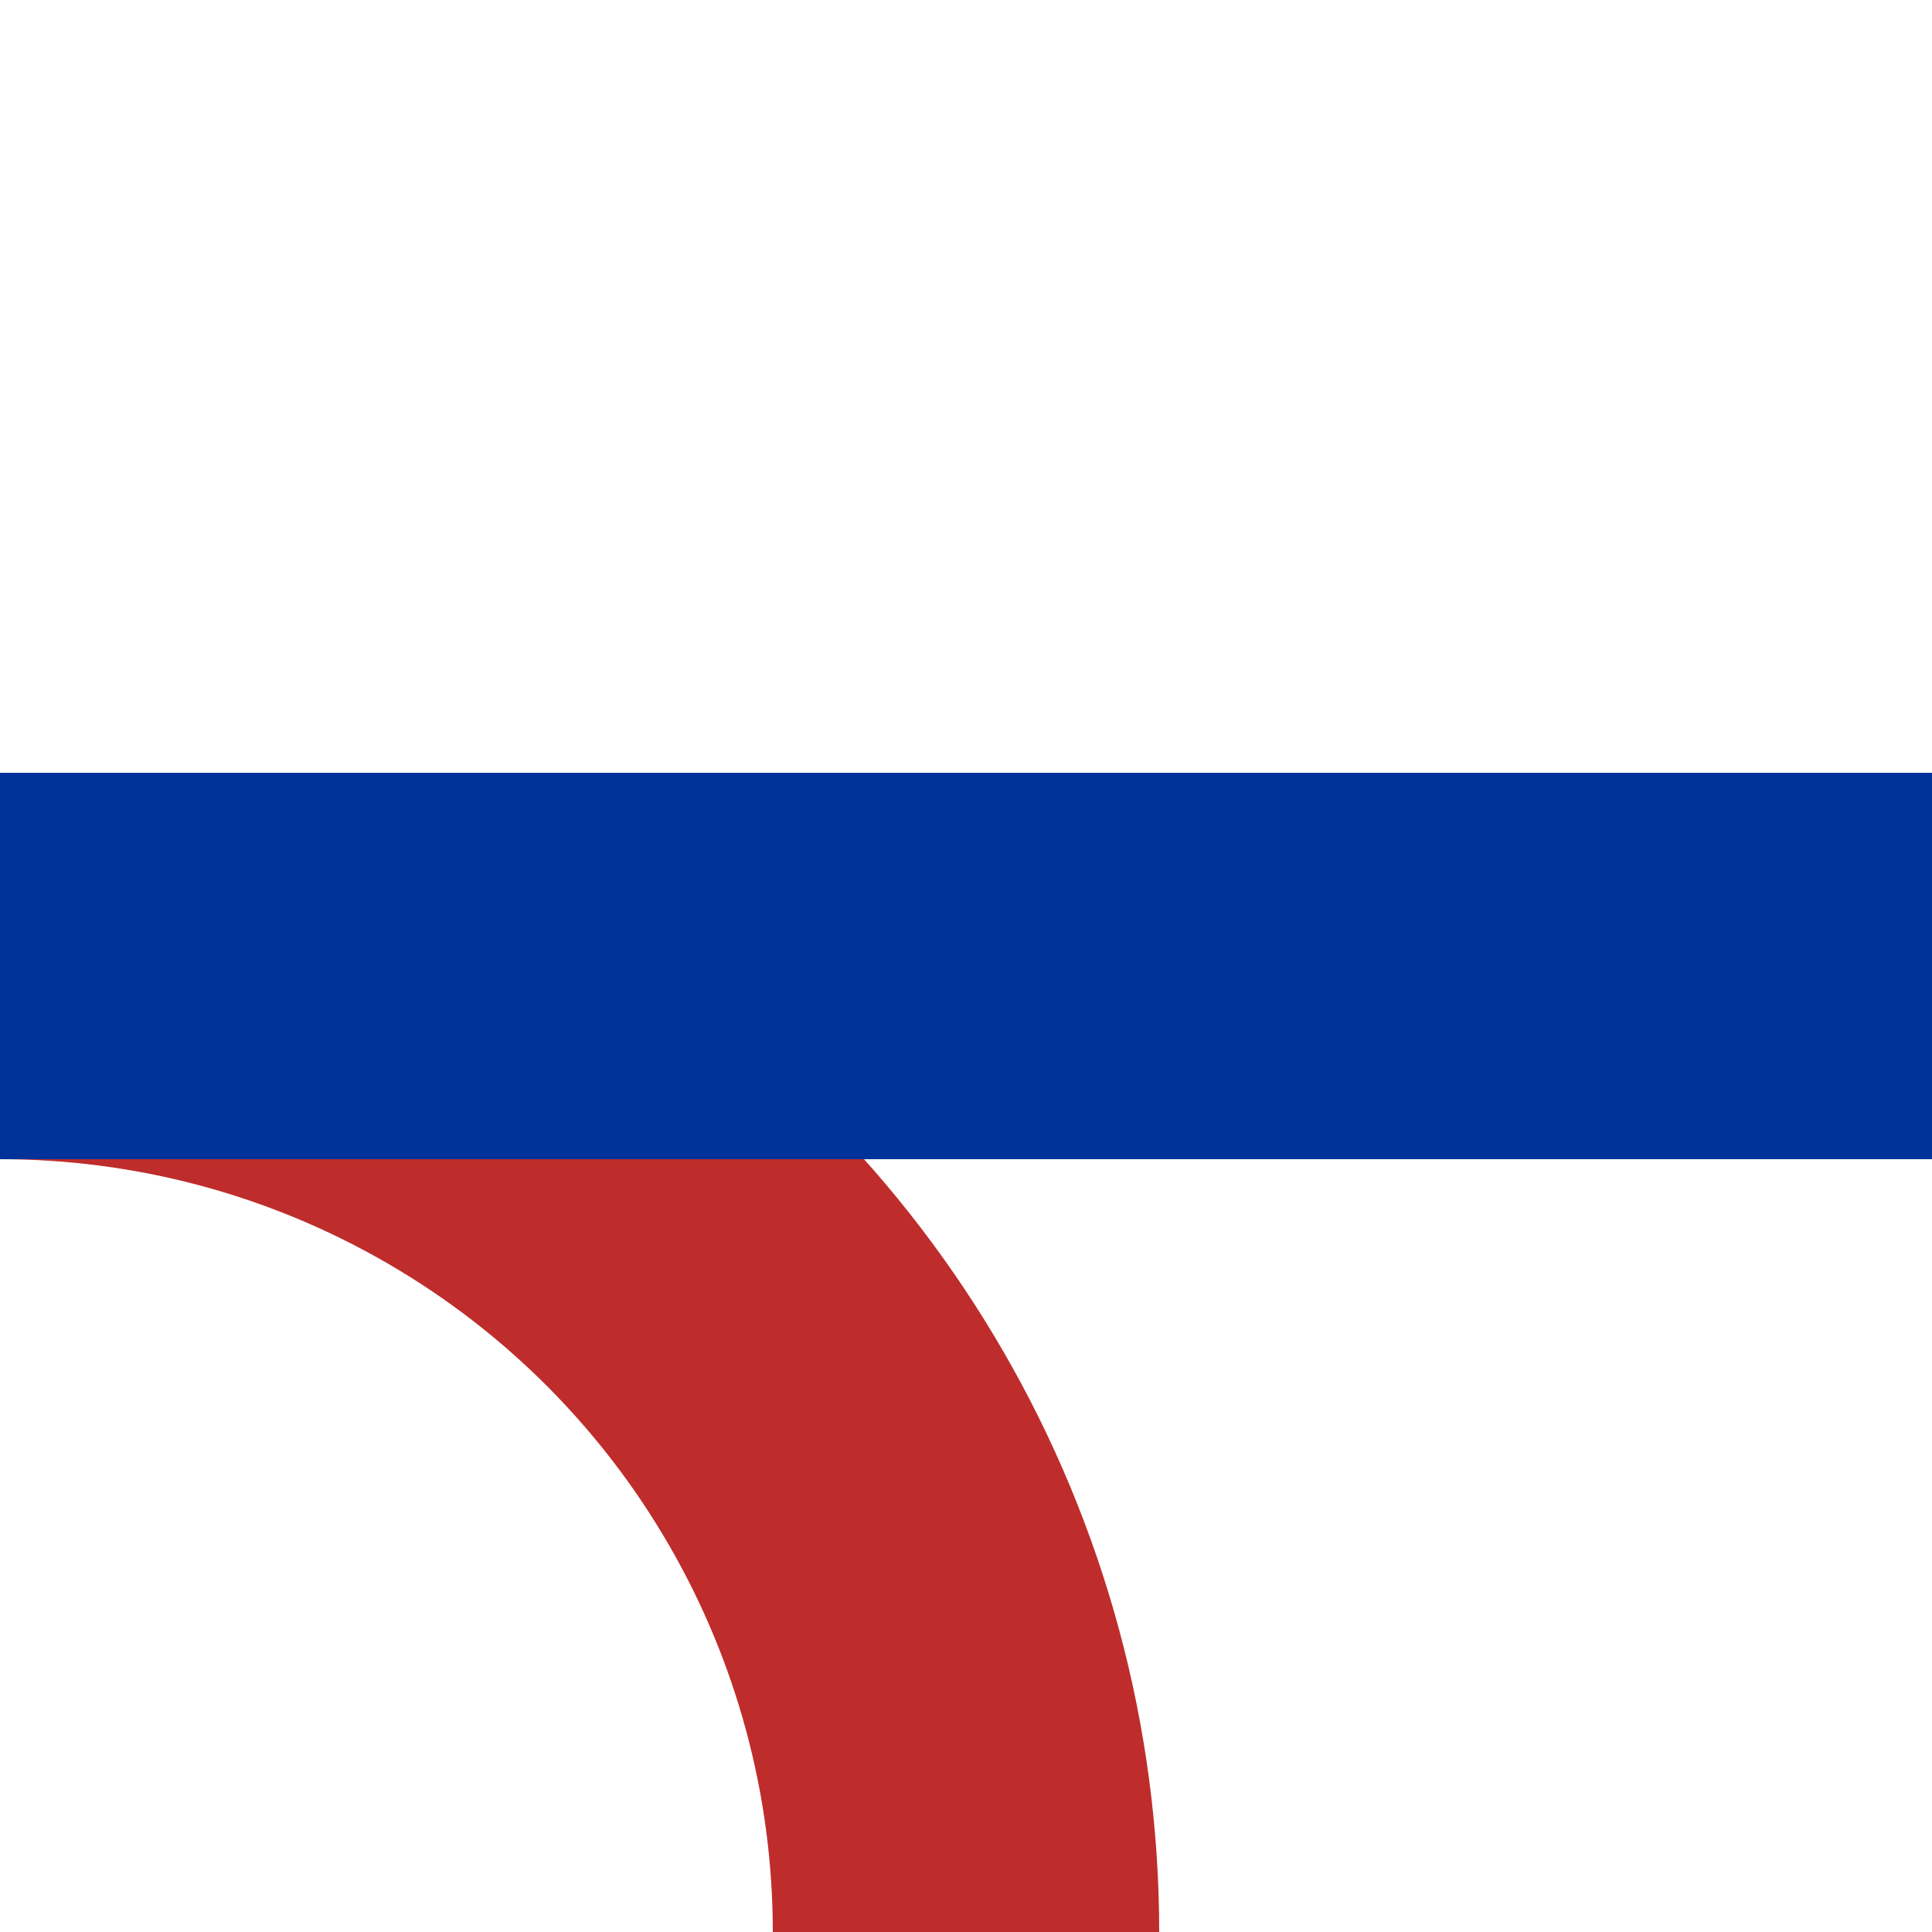
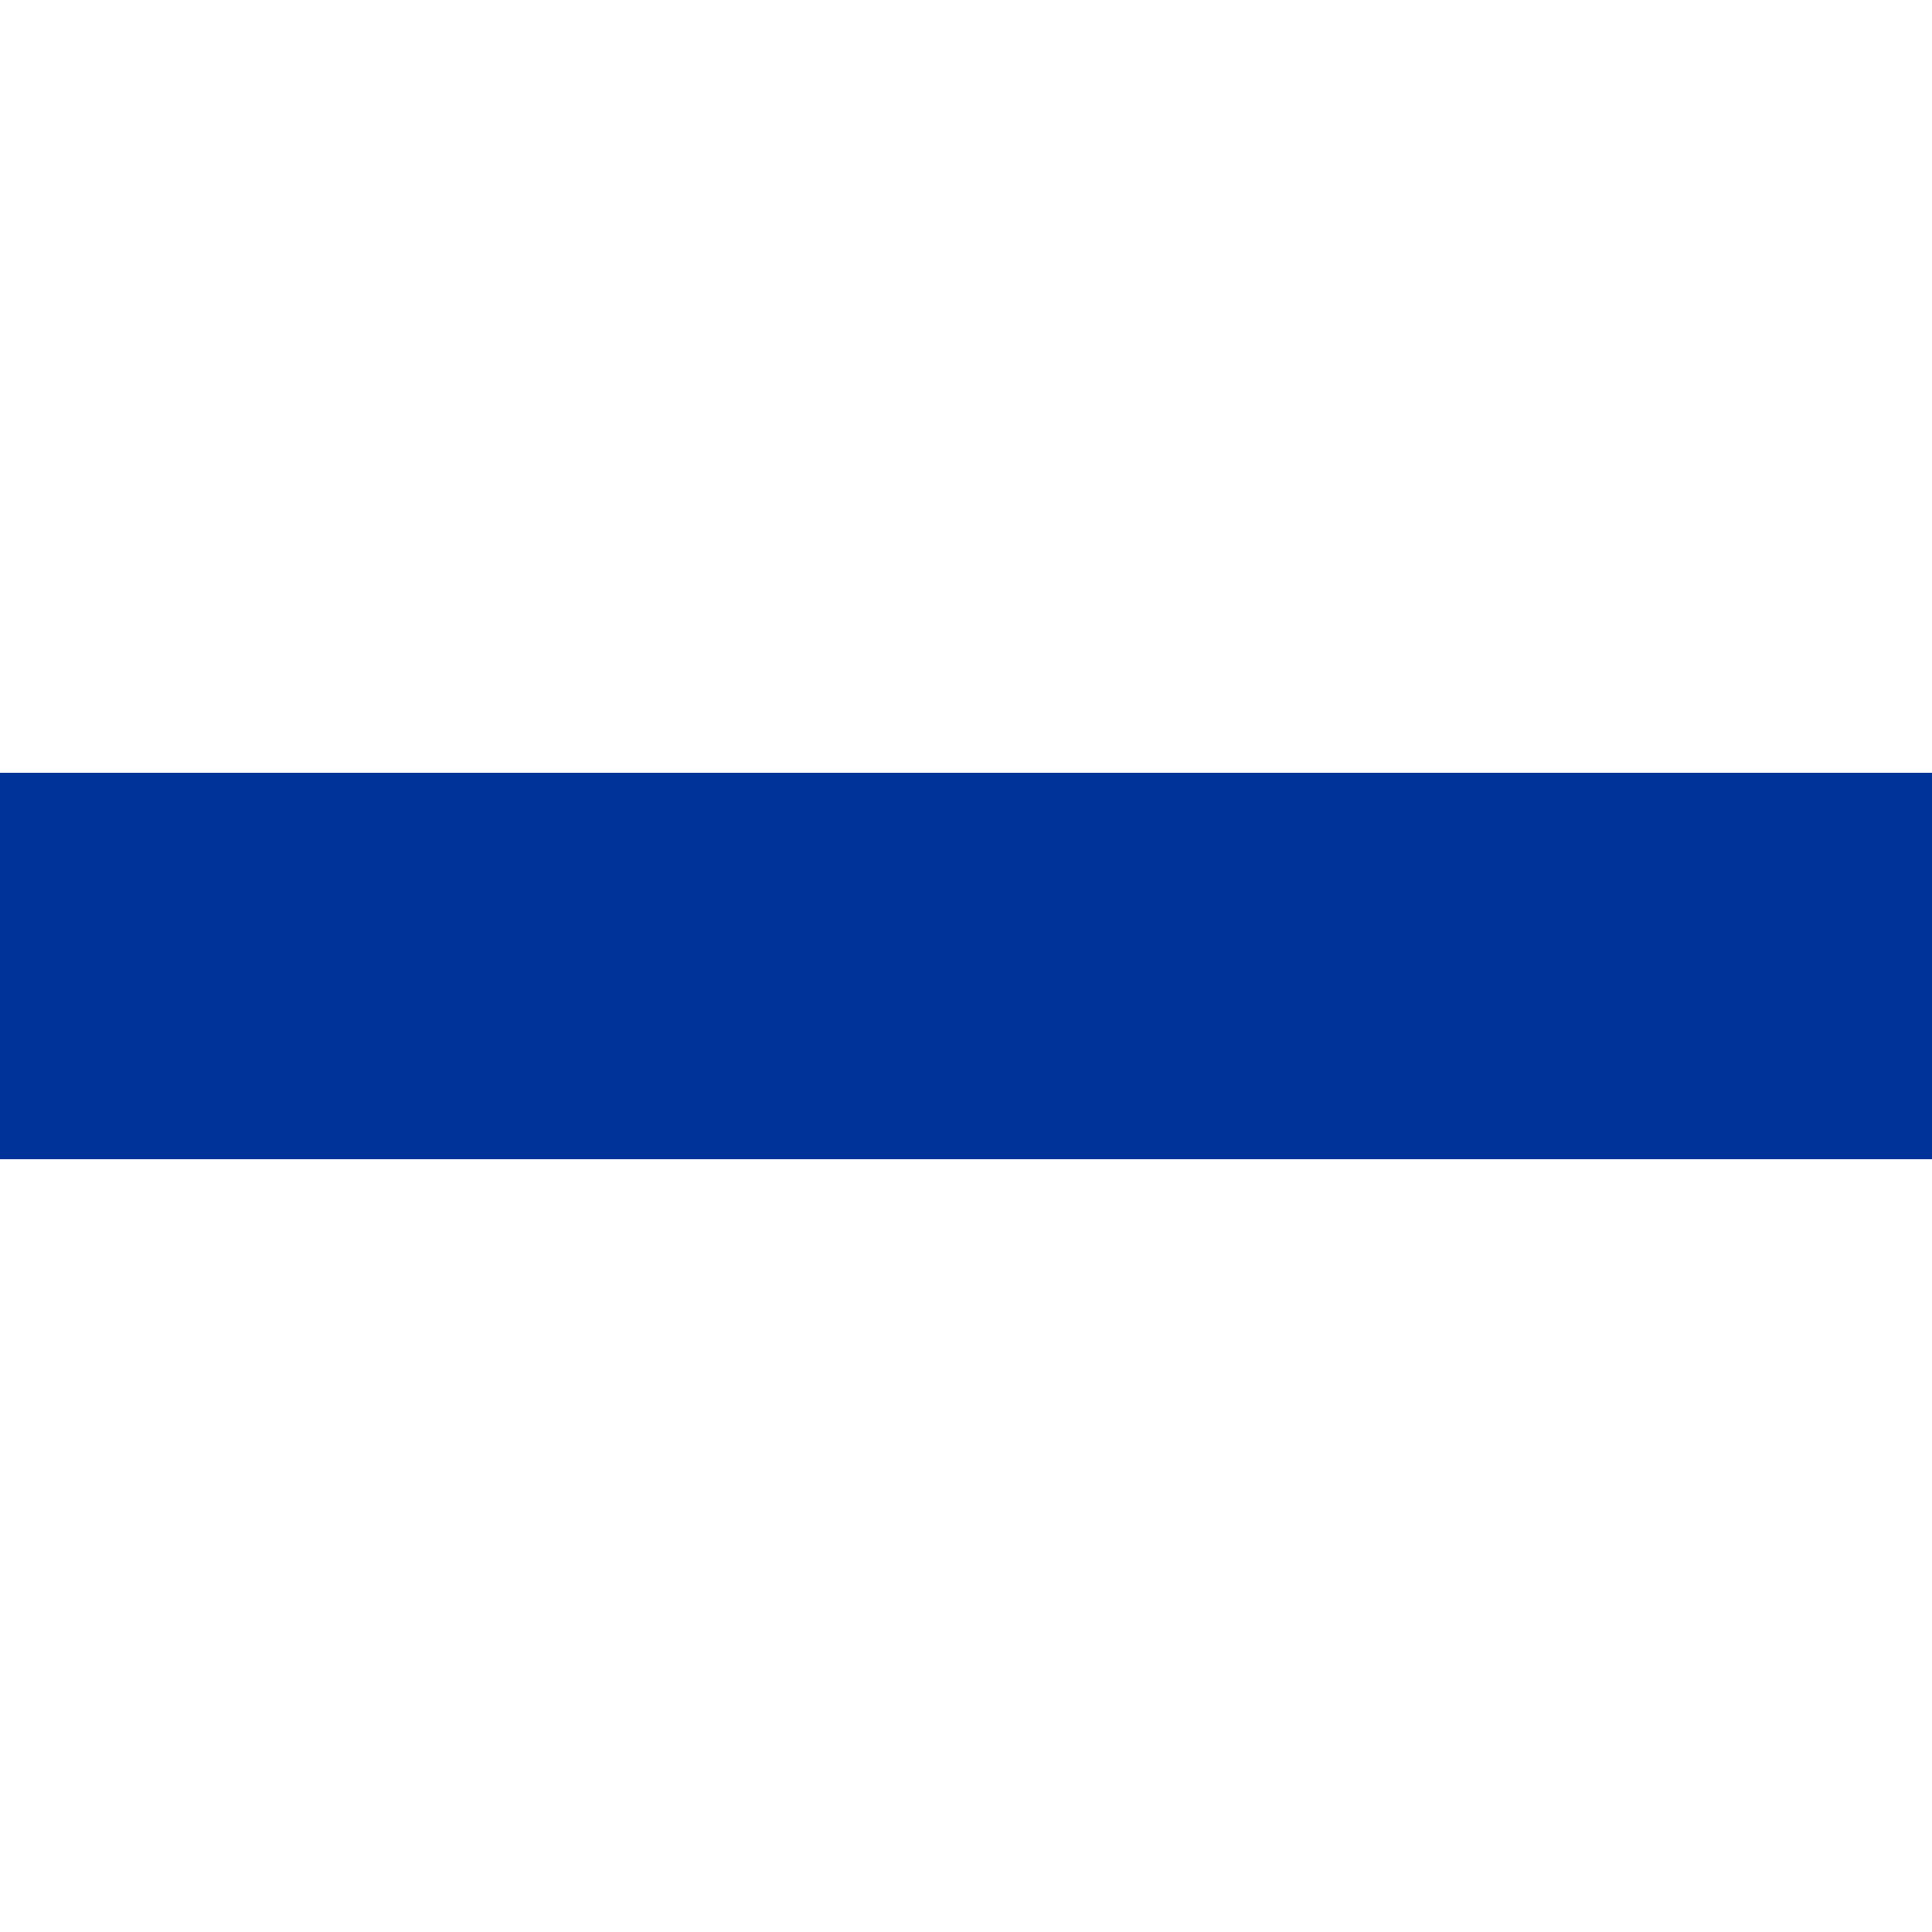
<svg xmlns="http://www.w3.org/2000/svg" width="500" height="500">
  <title>ABZmq+r</title>
  <g stroke-width="100" fill="none">
-     <circle stroke="#BE2D2C" cx="0" cy="500" r="250" />
    <path stroke="#003399" d="M 0,250 H 500" />
  </g>
</svg>